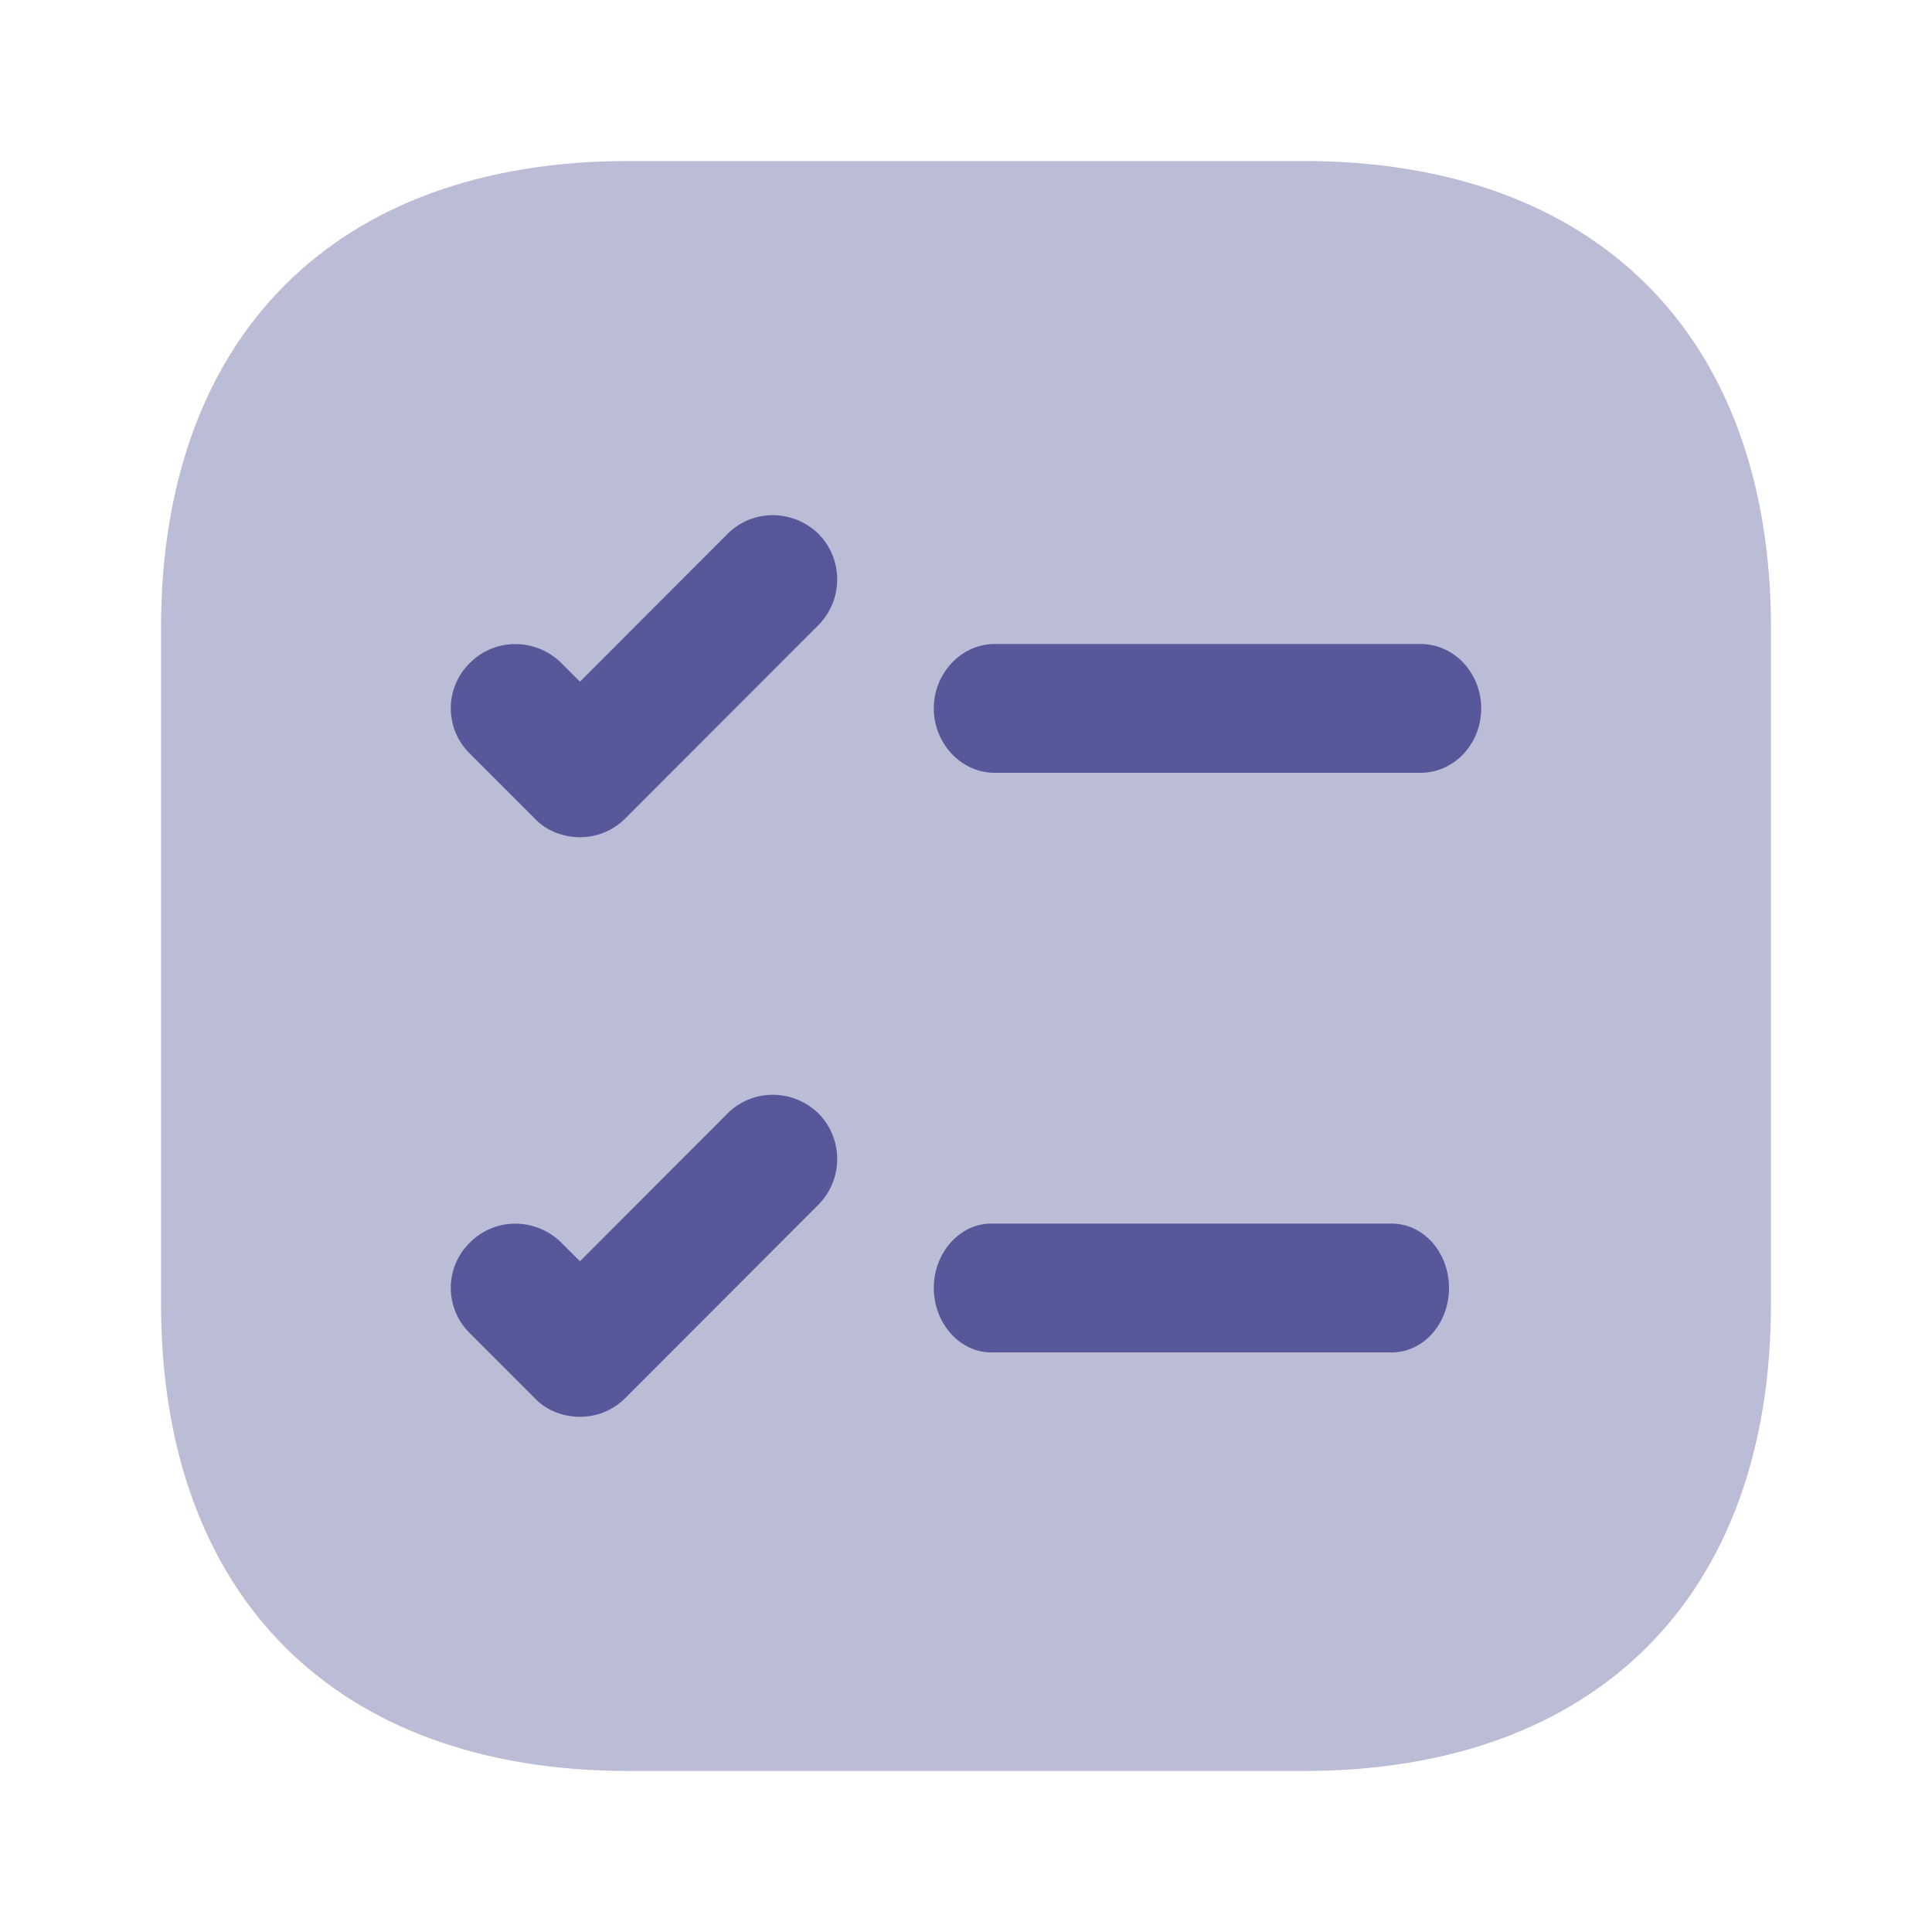
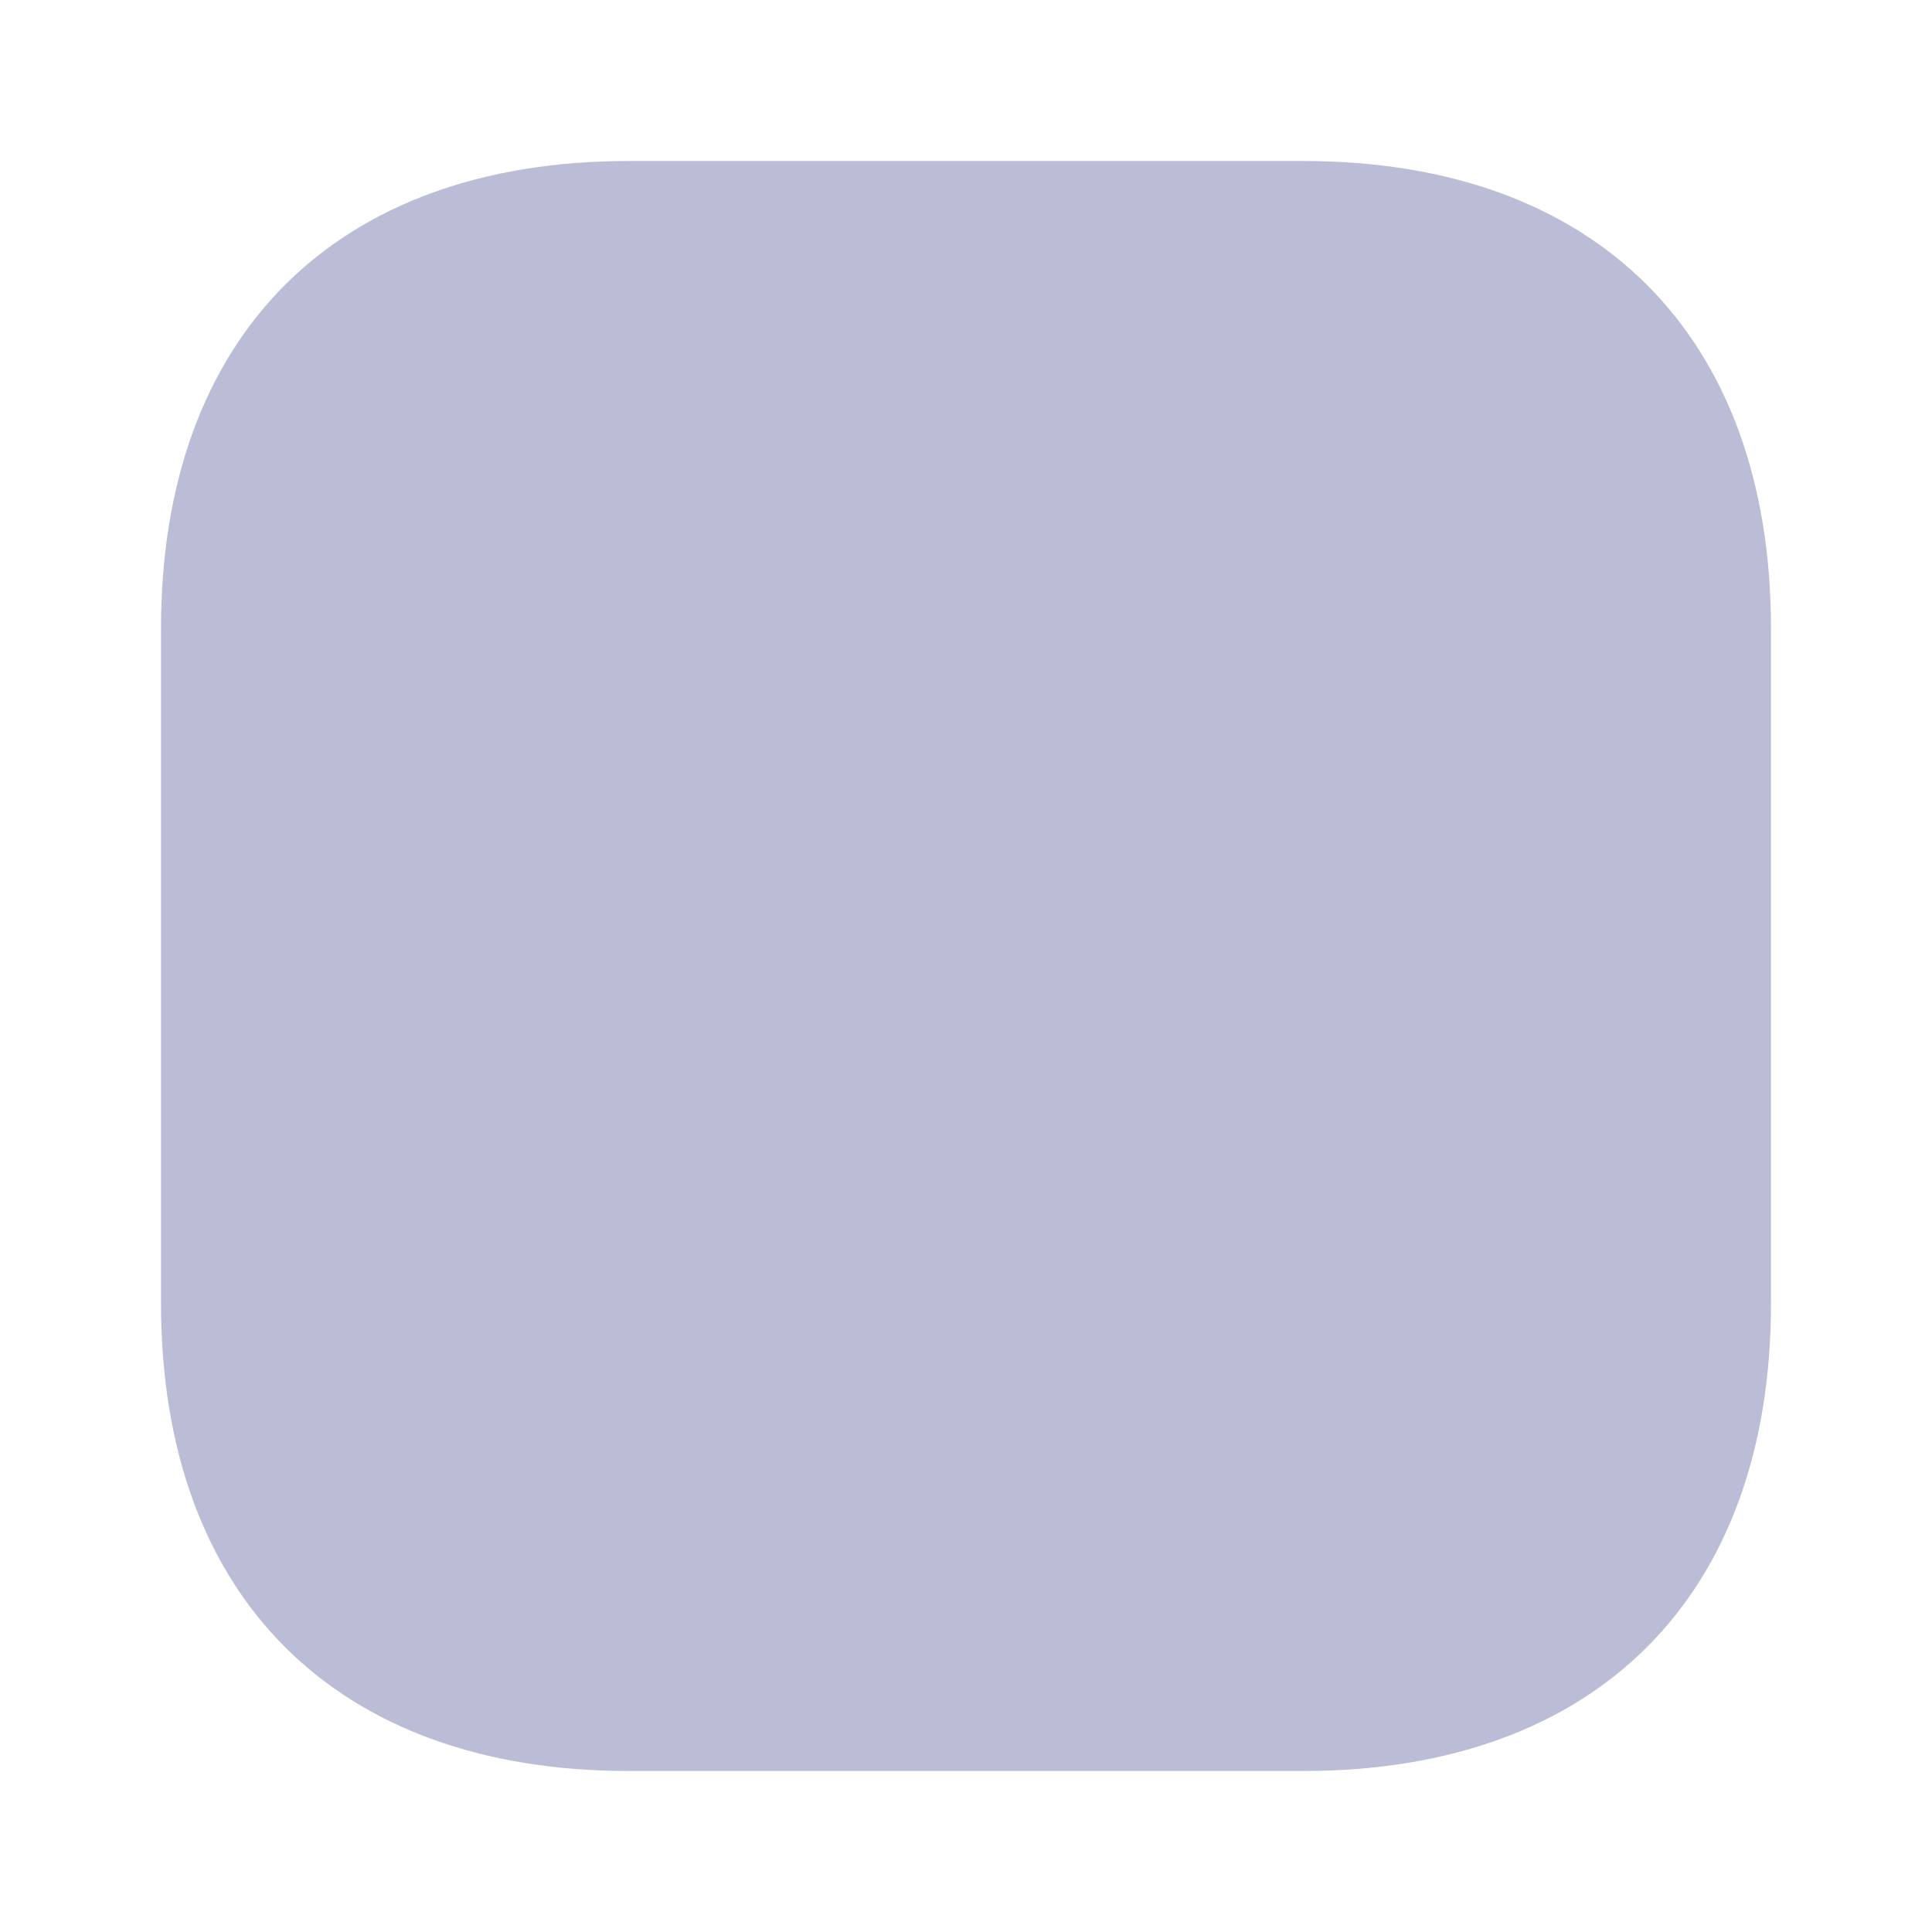
<svg xmlns="http://www.w3.org/2000/svg" width="60" height="60" fill="none">
  <path fill="#575899" d="M40.475 5h-20.95C10.425 5 5 10.425 5 19.525v20.95C5 49.575 10.425 55 19.525 55h20.95C49.575 55 55 49.575 55 40.475v-20.95C55 10.425 49.575 5 40.475 5Z" opacity=".4" />
-   <path fill="#575899" d="m19.424 25.413 5.996-6.004a2.015 2.015 0 0 0 0-2.829c-.8-.773-2.052-.773-2.825 0l-4.584 4.59-.586-.587c-.8-.774-2.052-.774-2.825 0-.8.774-.8 2.055 0 2.829l1.999 2c.373.401.906.588 1.412.588.506 0 1.013-.187 1.413-.587ZM44.111 24C45.17 24 46 23.093 46 22s-.831-2-1.889-2H30.89C29.856 20 29 20.907 29 22s.856 2 1.889 2H44.11ZM45 40c0 1.093-.782 2-1.778 2H30.778C29.806 42 29 41.093 29 40s.806-2 1.778-2h12.444c.996 0 1.778.907 1.778 2ZM19.424 43.413l5.996-6.004a2.015 2.015 0 0 0 0-2.829c-.8-.773-2.052-.773-2.825 0l-4.584 4.59-.586-.587c-.8-.774-2.052-.774-2.825 0-.8.774-.8 2.055 0 2.829l1.999 2c.373.401.906.588 1.412.588.506 0 1.013-.187 1.413-.587Z" />
</svg>